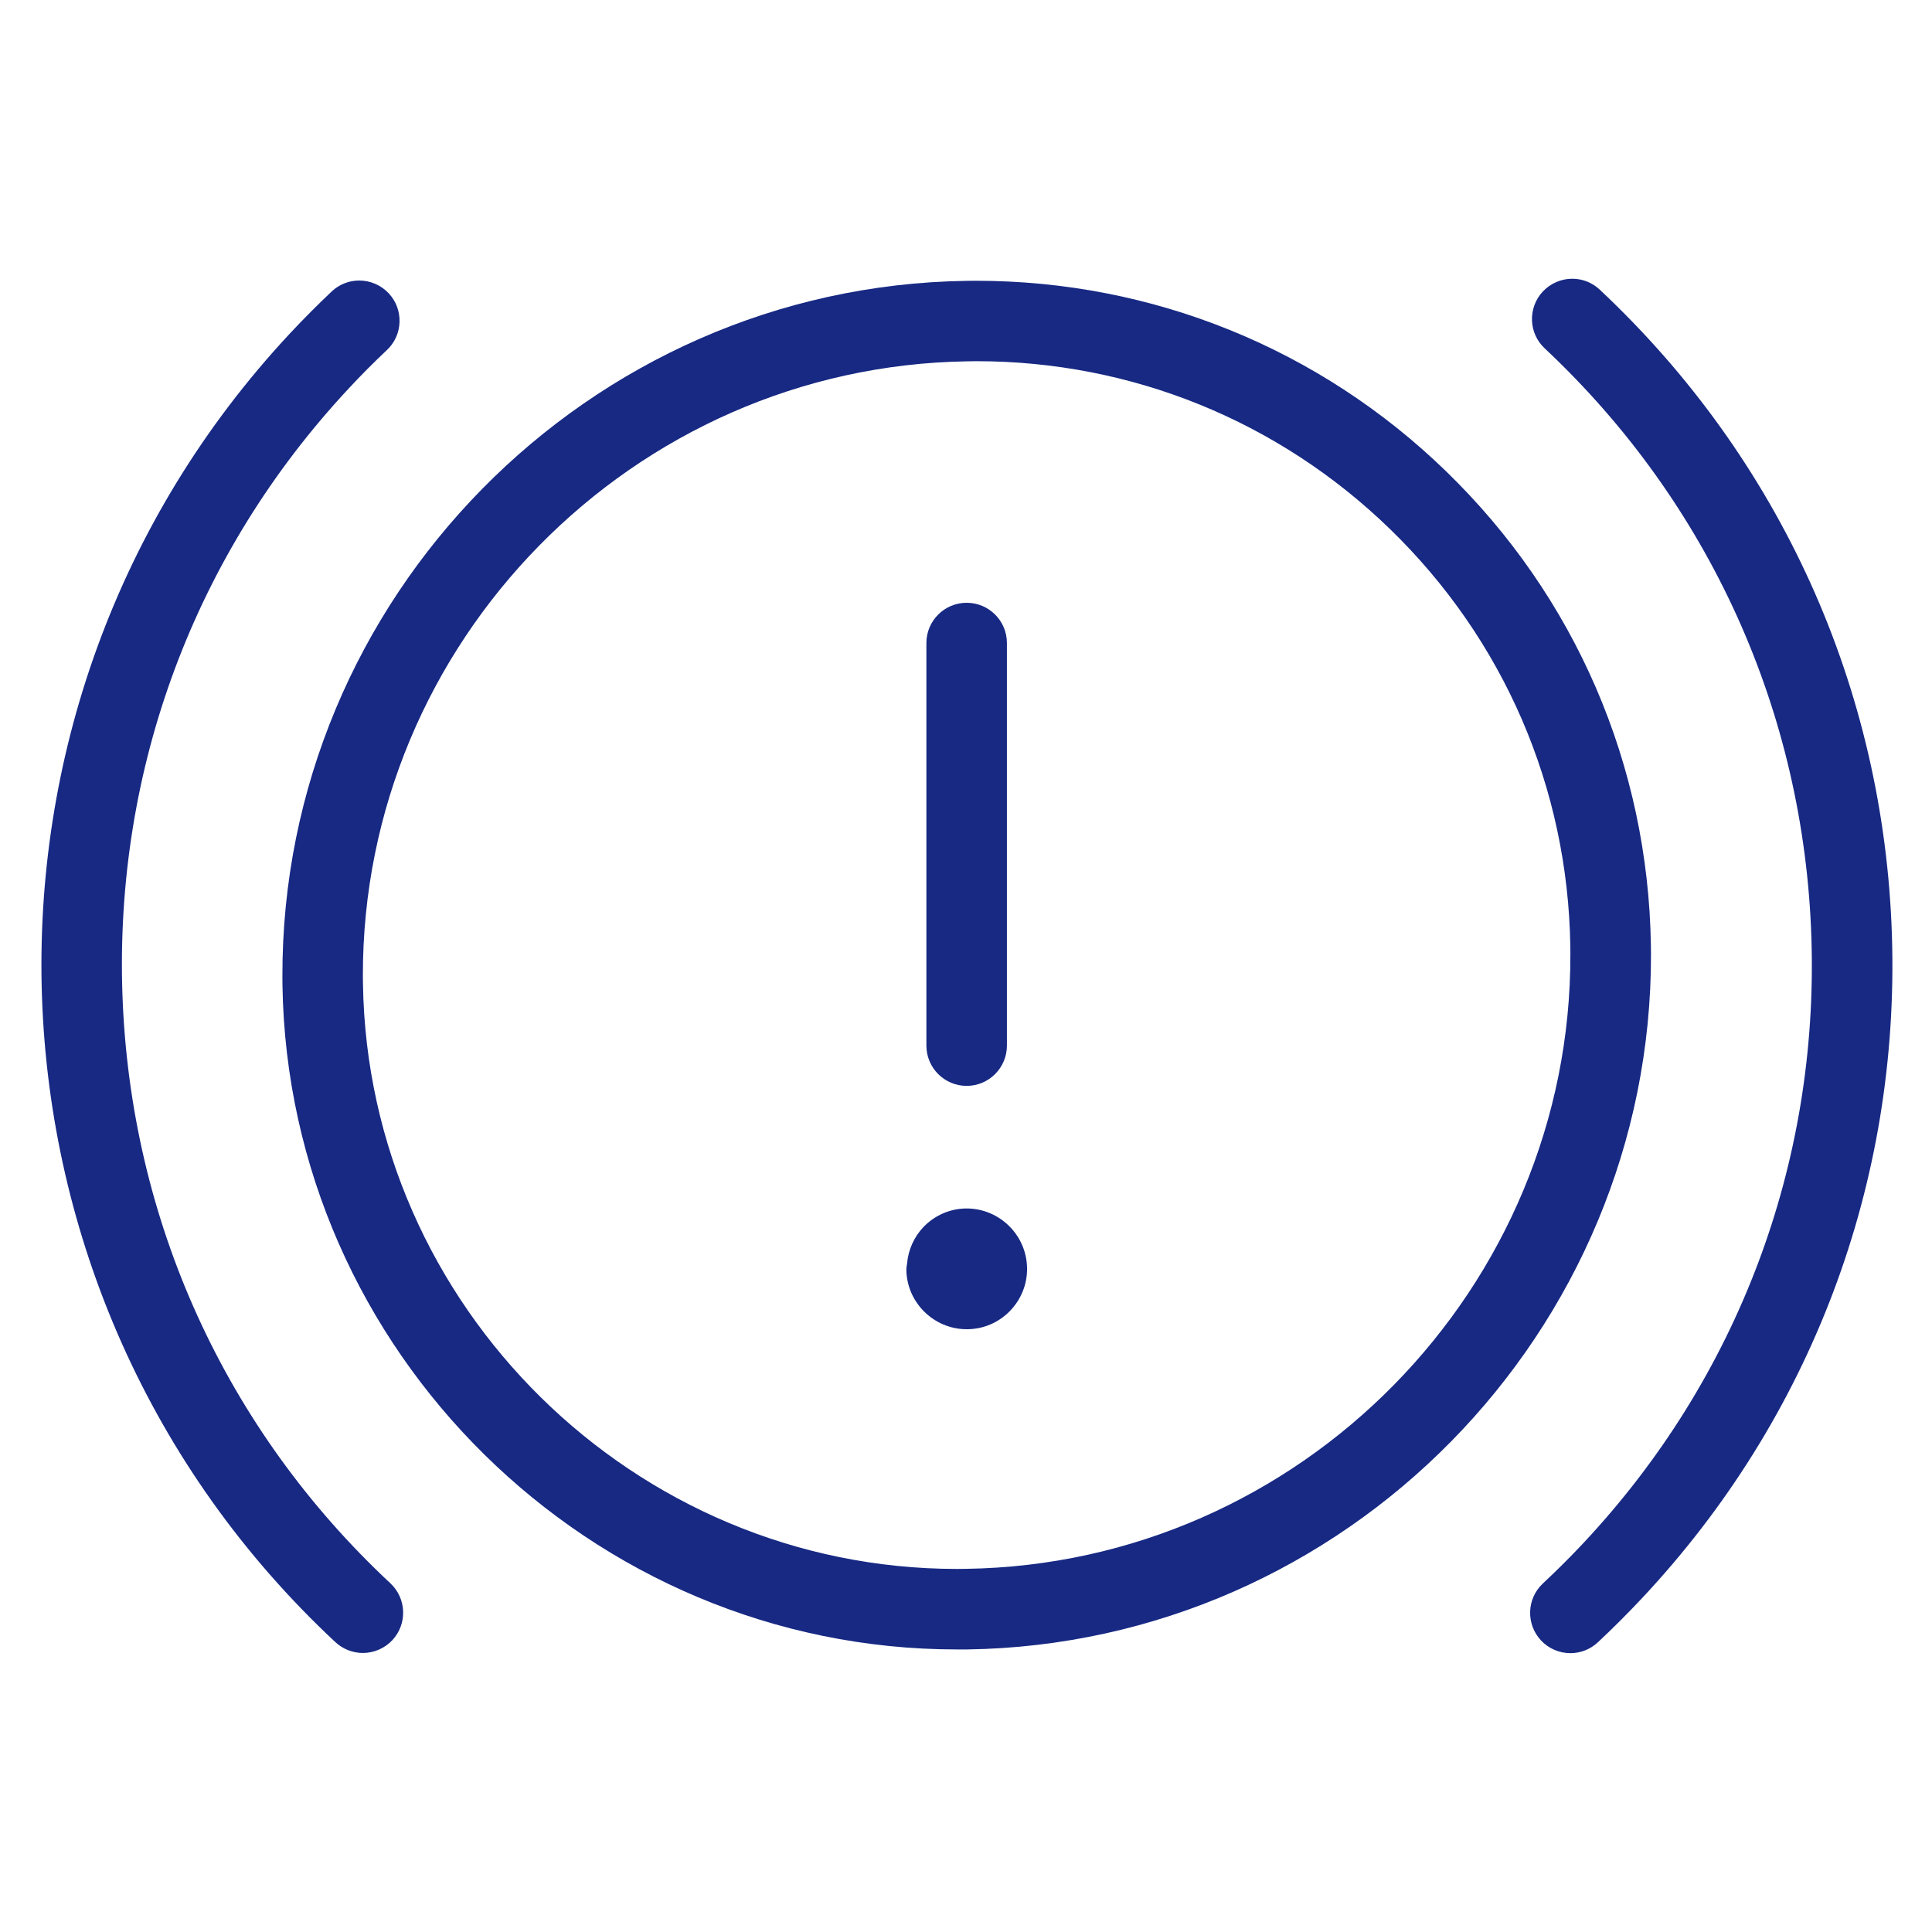
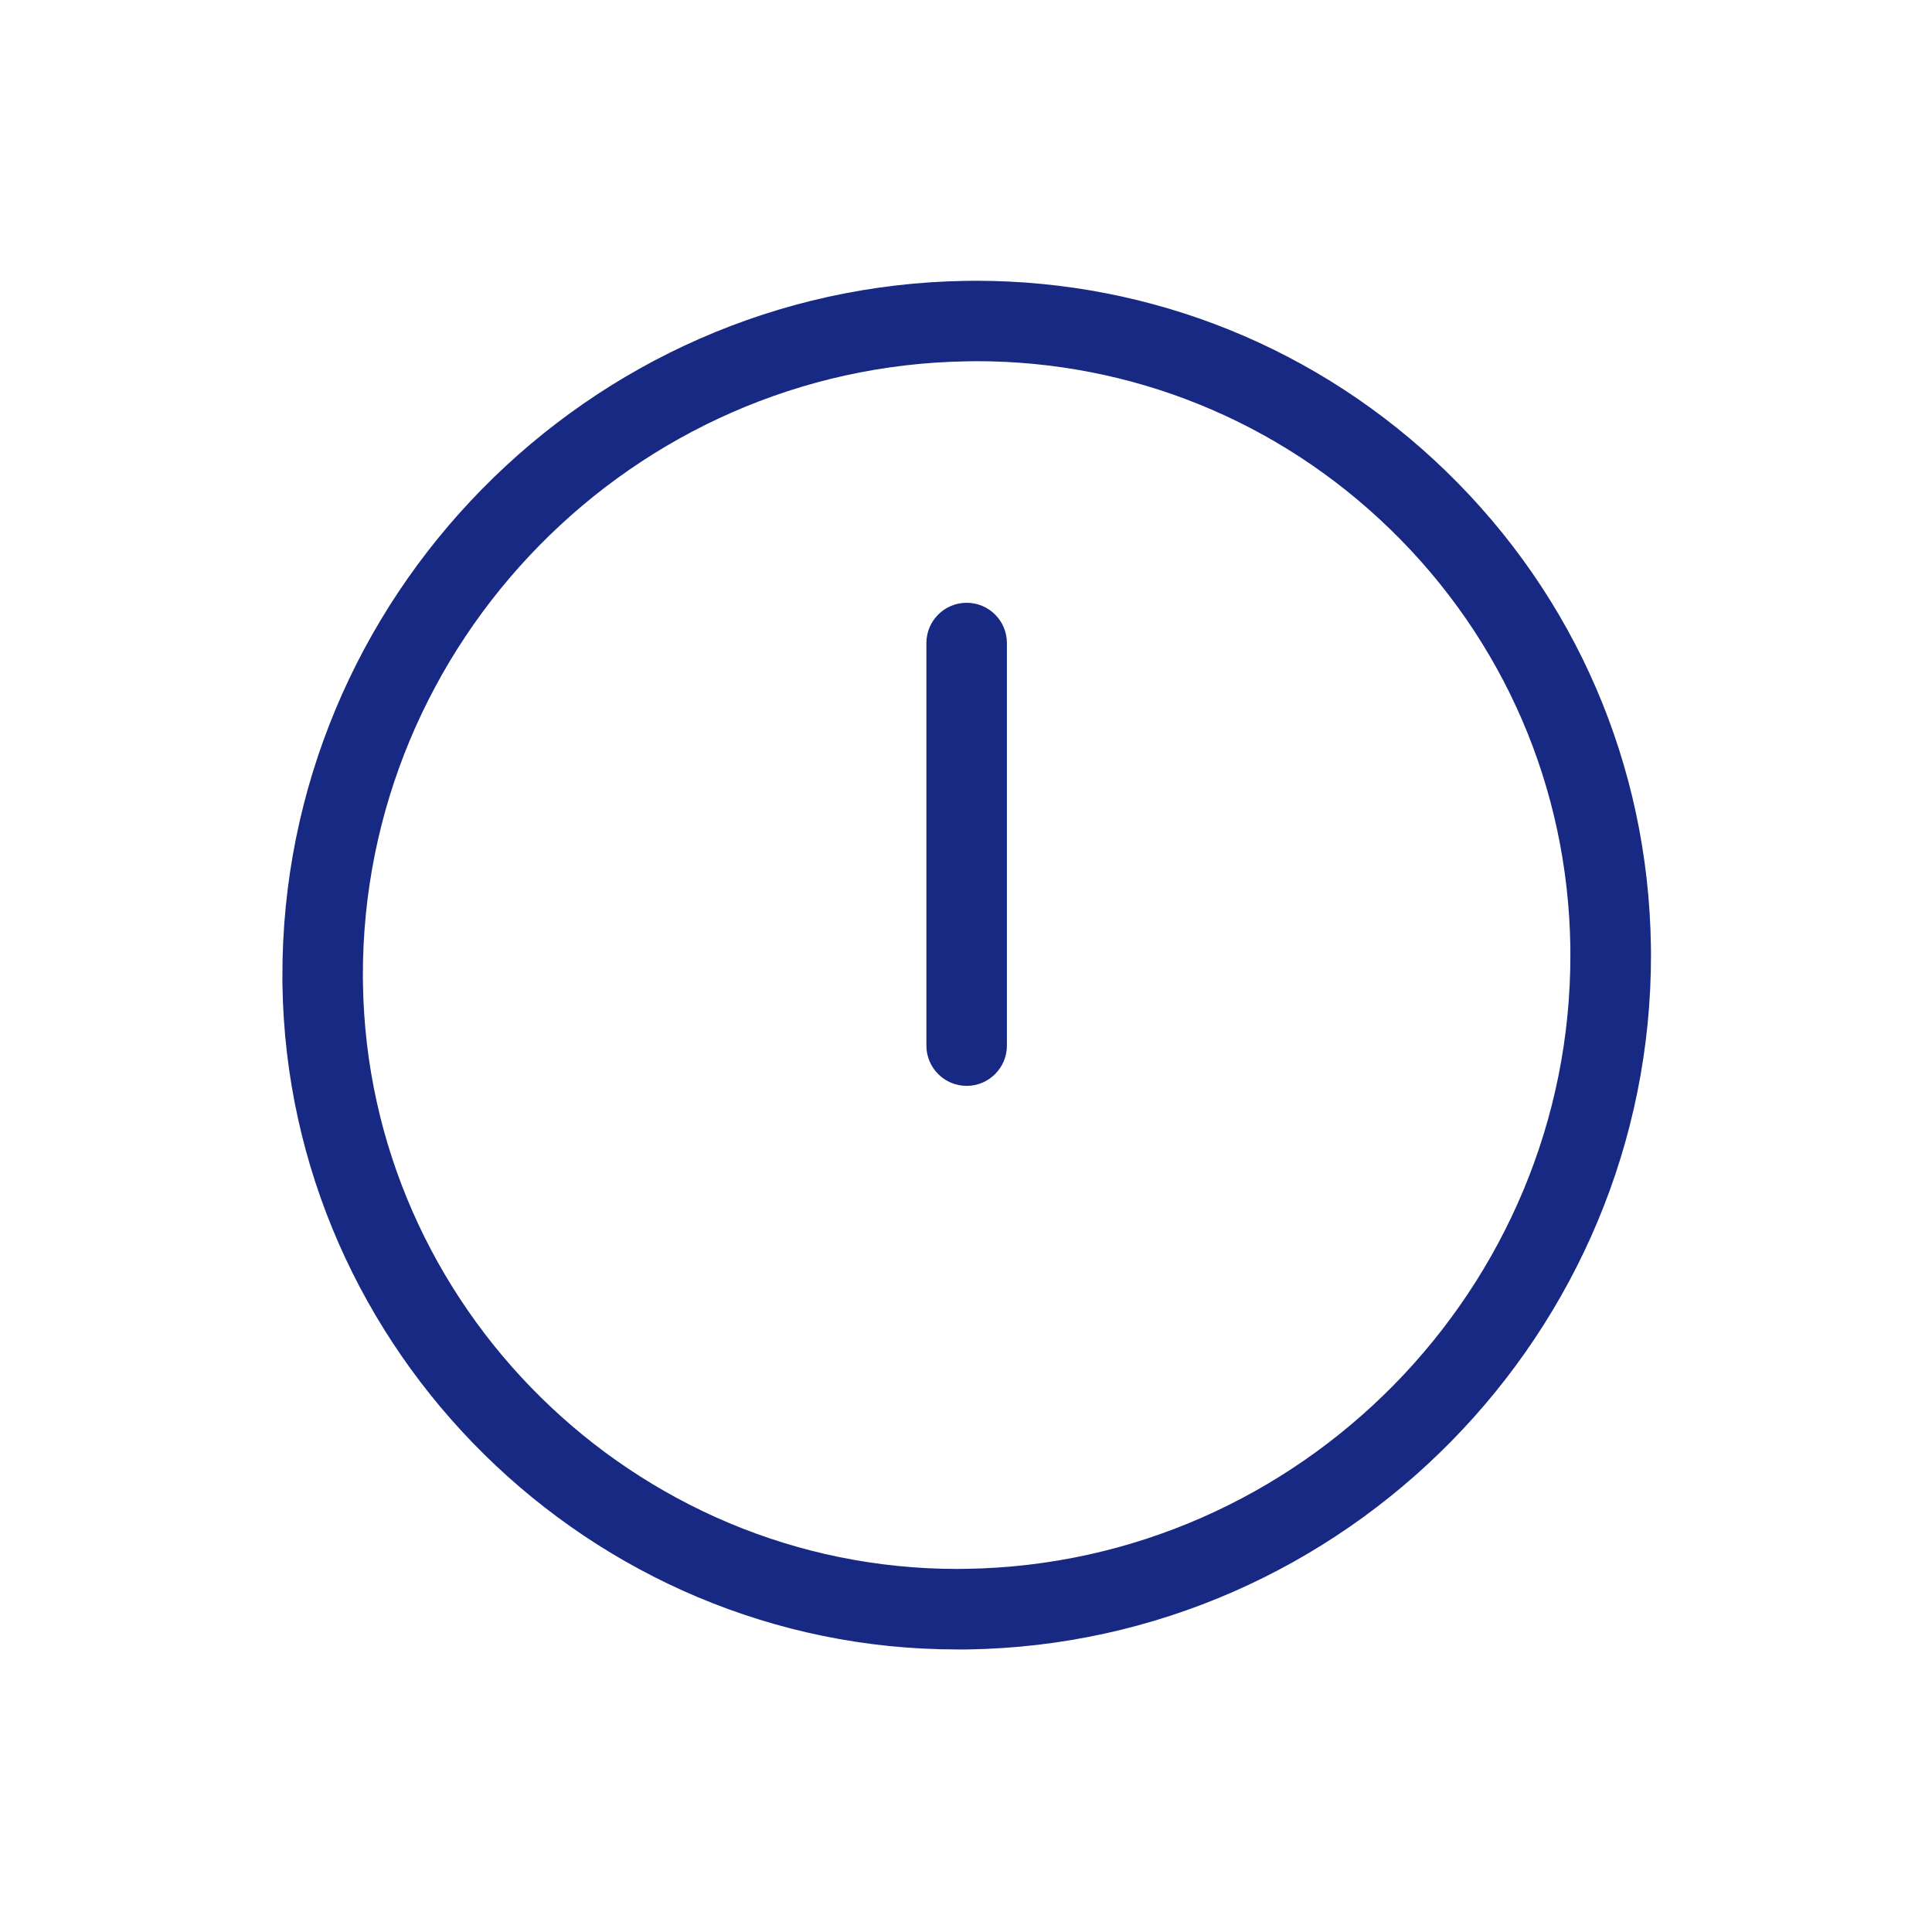
<svg xmlns="http://www.w3.org/2000/svg" width="40" height="40" viewBox="0 0 40 40" fill="none">
  <path d="M19.812 34.15C12.227 34.15 5.963 27.978 5.848 20.391L5.847 20.22C5.825 12.39 12.175 5.93 20.002 5.815L20.205 5.813C23.862 5.813 27.32 7.215 29.94 9.758C32.618 12.356 34.123 15.843 34.18 19.575L34.182 19.746C34.202 27.575 27.853 34.035 20.027 34.15H19.812ZM20.027 7.481C13.108 7.583 7.495 13.295 7.513 20.213L7.515 20.37C7.617 27.048 13.133 32.483 19.813 32.483L20 32.481C26.92 32.381 32.533 26.67 32.513 19.751L32.512 19.595C32.462 16.311 31.137 13.241 28.778 10.953C26.47 8.713 23.428 7.478 20.215 7.478L20.027 7.481Z" fill="#172983" />
  <path d="M20.014 22.482C19.553 22.482 19.18 22.108 19.18 21.648V13.313C19.18 12.853 19.553 12.48 20.014 12.48C20.474 12.48 20.847 12.853 20.847 13.313V21.648C20.847 22.107 20.474 22.482 20.014 22.482Z" fill="#172983" />
-   <path d="M20.014 27.52C19.334 27.52 18.773 26.967 18.765 26.287C18.765 26.257 18.772 26.202 18.78 26.163C18.803 25.877 18.925 25.607 19.123 25.4C19.357 25.16 19.667 25.025 20 25.02C20.002 25.02 20.012 25.02 20.012 25.02C20.695 25.02 21.255 25.573 21.264 26.253C21.264 26.255 21.264 26.262 21.264 26.263C21.268 26.587 21.143 26.9 20.912 27.14C20.68 27.38 20.369 27.515 20.035 27.52C20.034 27.52 20.03 27.52 20.029 27.52C20.029 27.52 20.015 27.52 20.014 27.52Z" fill="#172983" />
-   <path d="M7.513 34.223C7.302 34.223 7.1 34.143 6.945 34C-0.785 26.791 -1.21 14.64 5.997 6.91C6.277 6.61 6.57 6.315 6.867 6.035C7.022 5.888 7.225 5.808 7.438 5.808C7.667 5.808 7.888 5.903 8.045 6.07C8.198 6.231 8.278 6.443 8.272 6.666C8.265 6.89 8.172 7.096 8.01 7.248C7.738 7.503 7.47 7.773 7.217 8.046C4.033 11.46 2.372 15.915 2.535 20.591C2.698 25.268 4.668 29.596 8.082 32.78C8.418 33.093 8.437 33.621 8.123 33.958C7.967 34.125 7.745 34.223 7.513 34.223Z" fill="#172983" />
-   <path d="M32.513 34.227C32.283 34.227 32.06 34.13 31.903 33.962C31.752 33.798 31.673 33.587 31.68 33.363C31.688 33.14 31.782 32.935 31.945 32.783C32.228 32.518 32.51 32.238 32.78 31.95C35.977 28.54 37.655 24.088 37.503 19.416C37.352 14.745 35.392 10.412 31.982 7.213C31.82 7.061 31.725 6.855 31.718 6.631C31.712 6.408 31.792 6.196 31.943 6.035C32.1 5.868 32.322 5.771 32.552 5.771C32.765 5.771 32.967 5.851 33.122 5.998C36.857 9.5 39.005 14.245 39.17 19.361C39.335 24.478 37.498 29.353 33.997 33.088C33.703 33.401 33.397 33.708 33.082 34.002C32.927 34.147 32.725 34.227 32.513 34.227Z" fill="#172983" />
</svg>